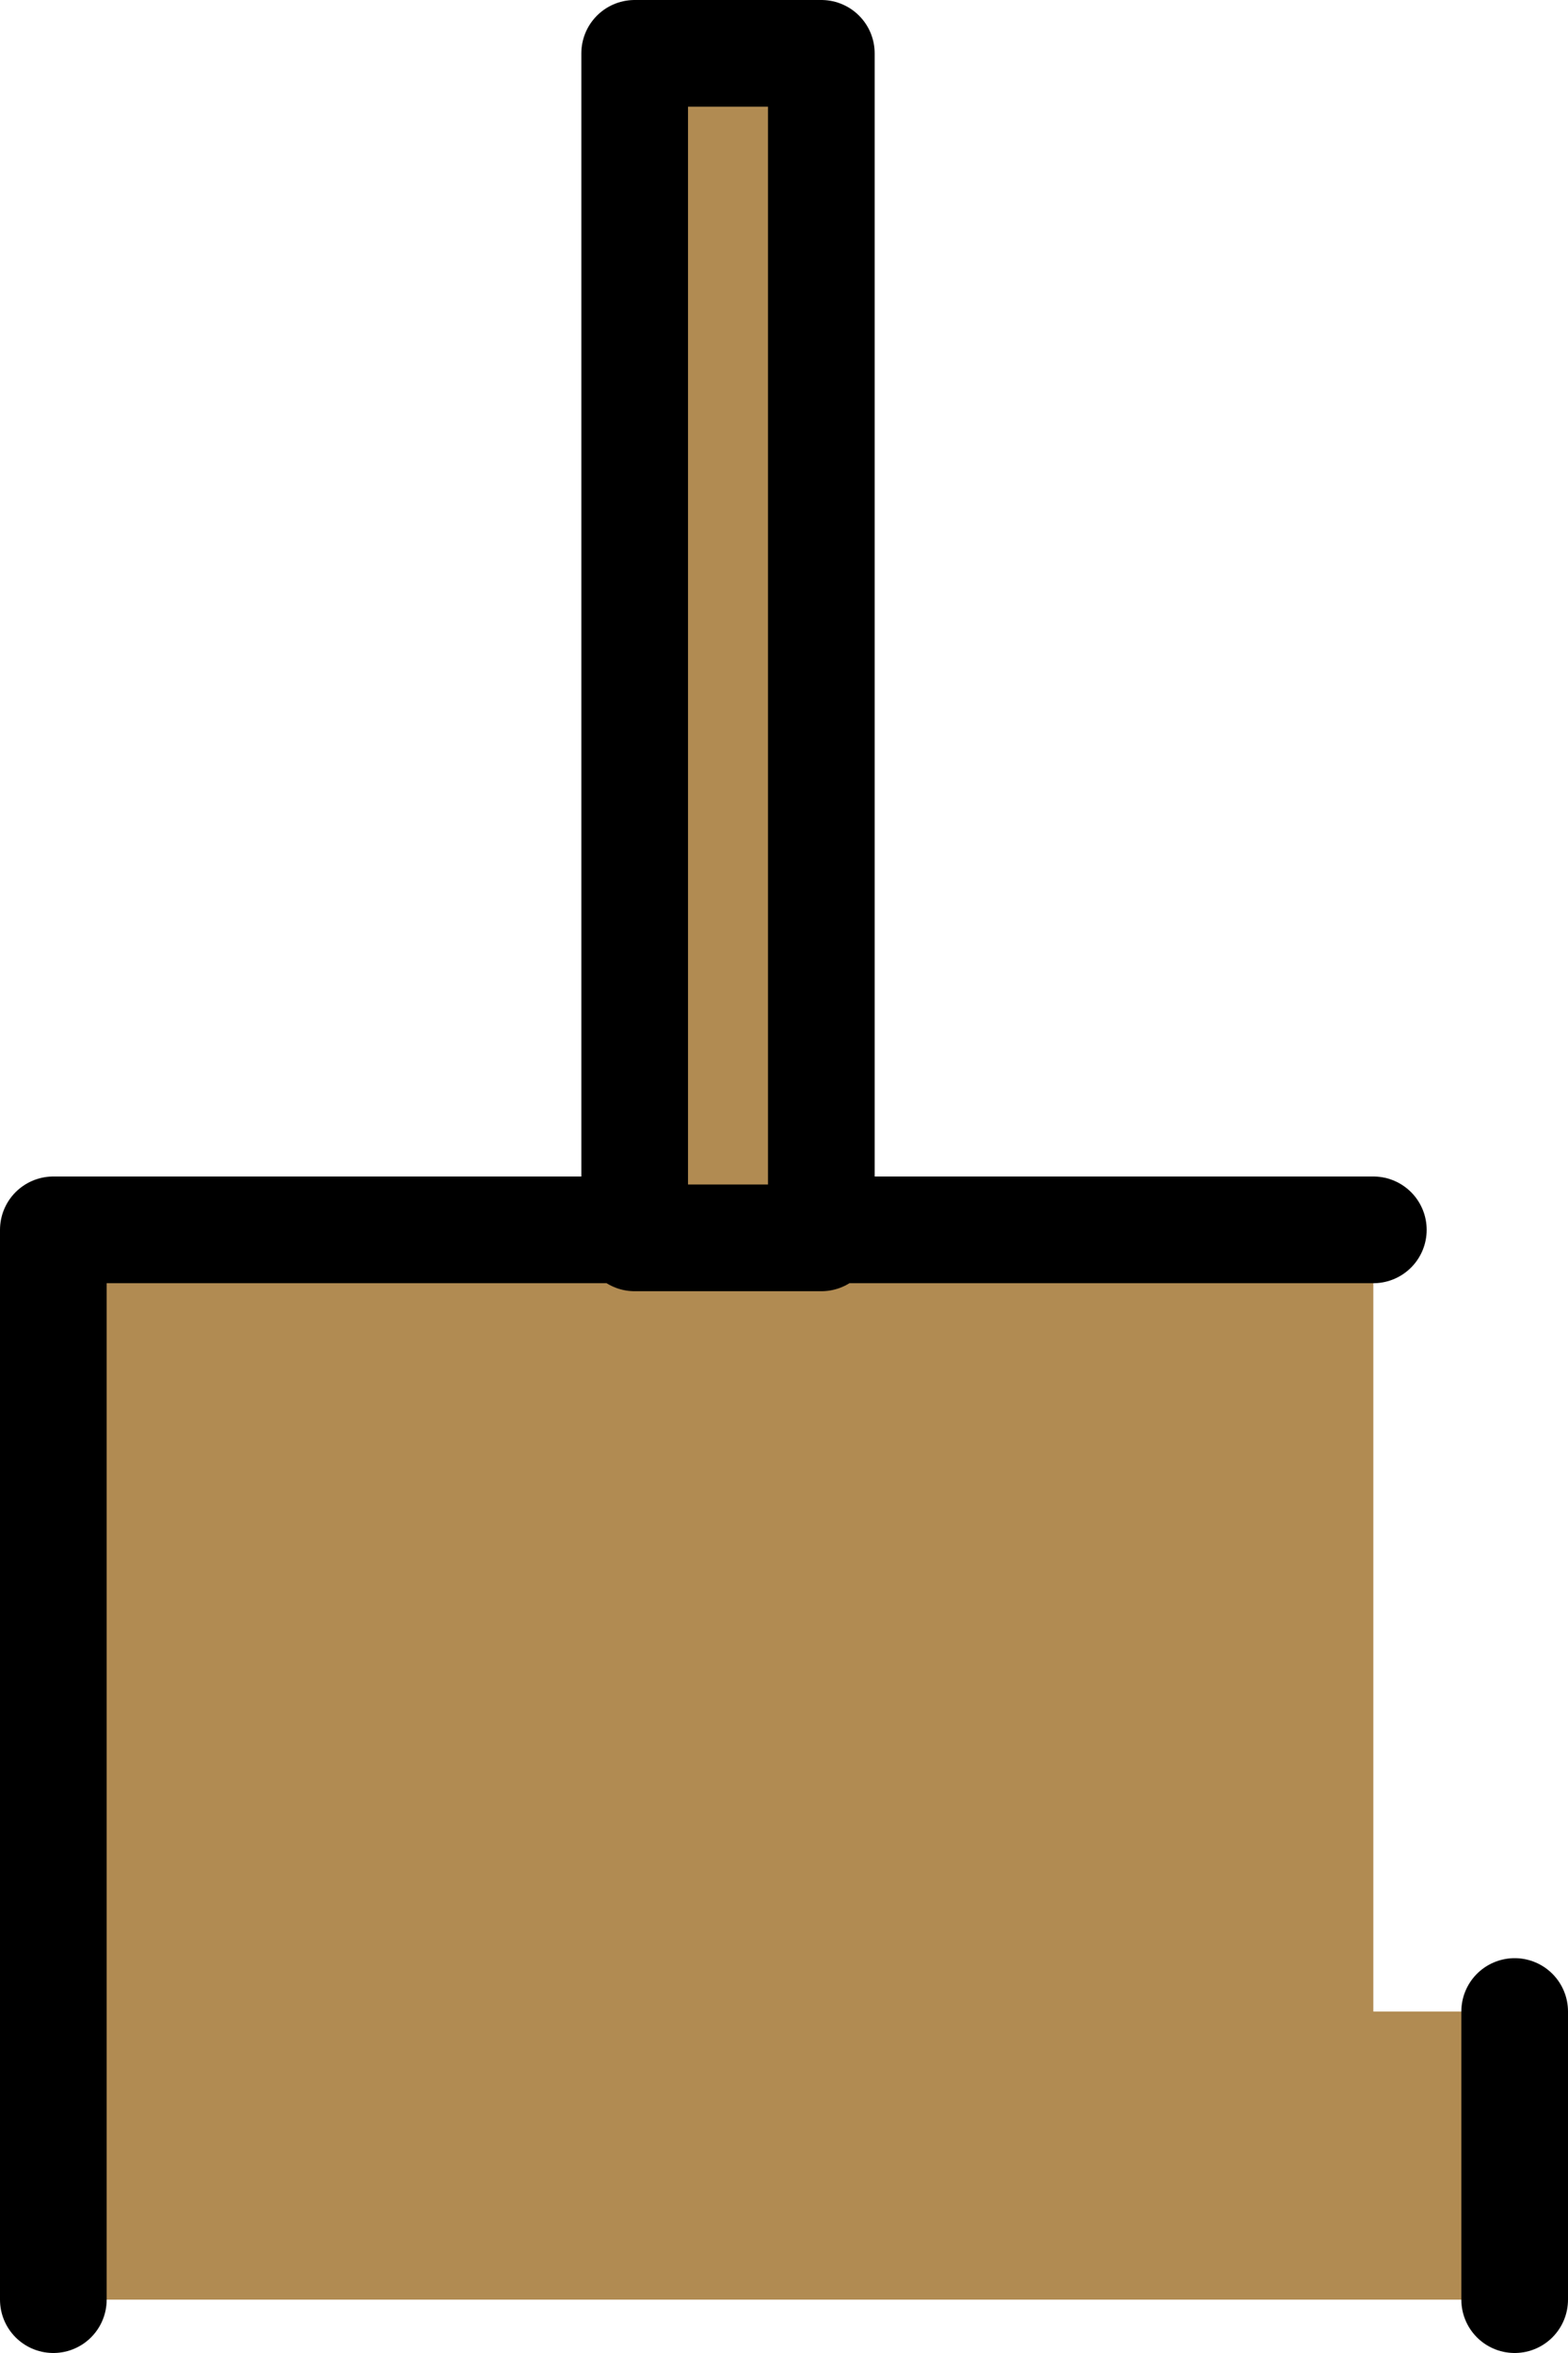
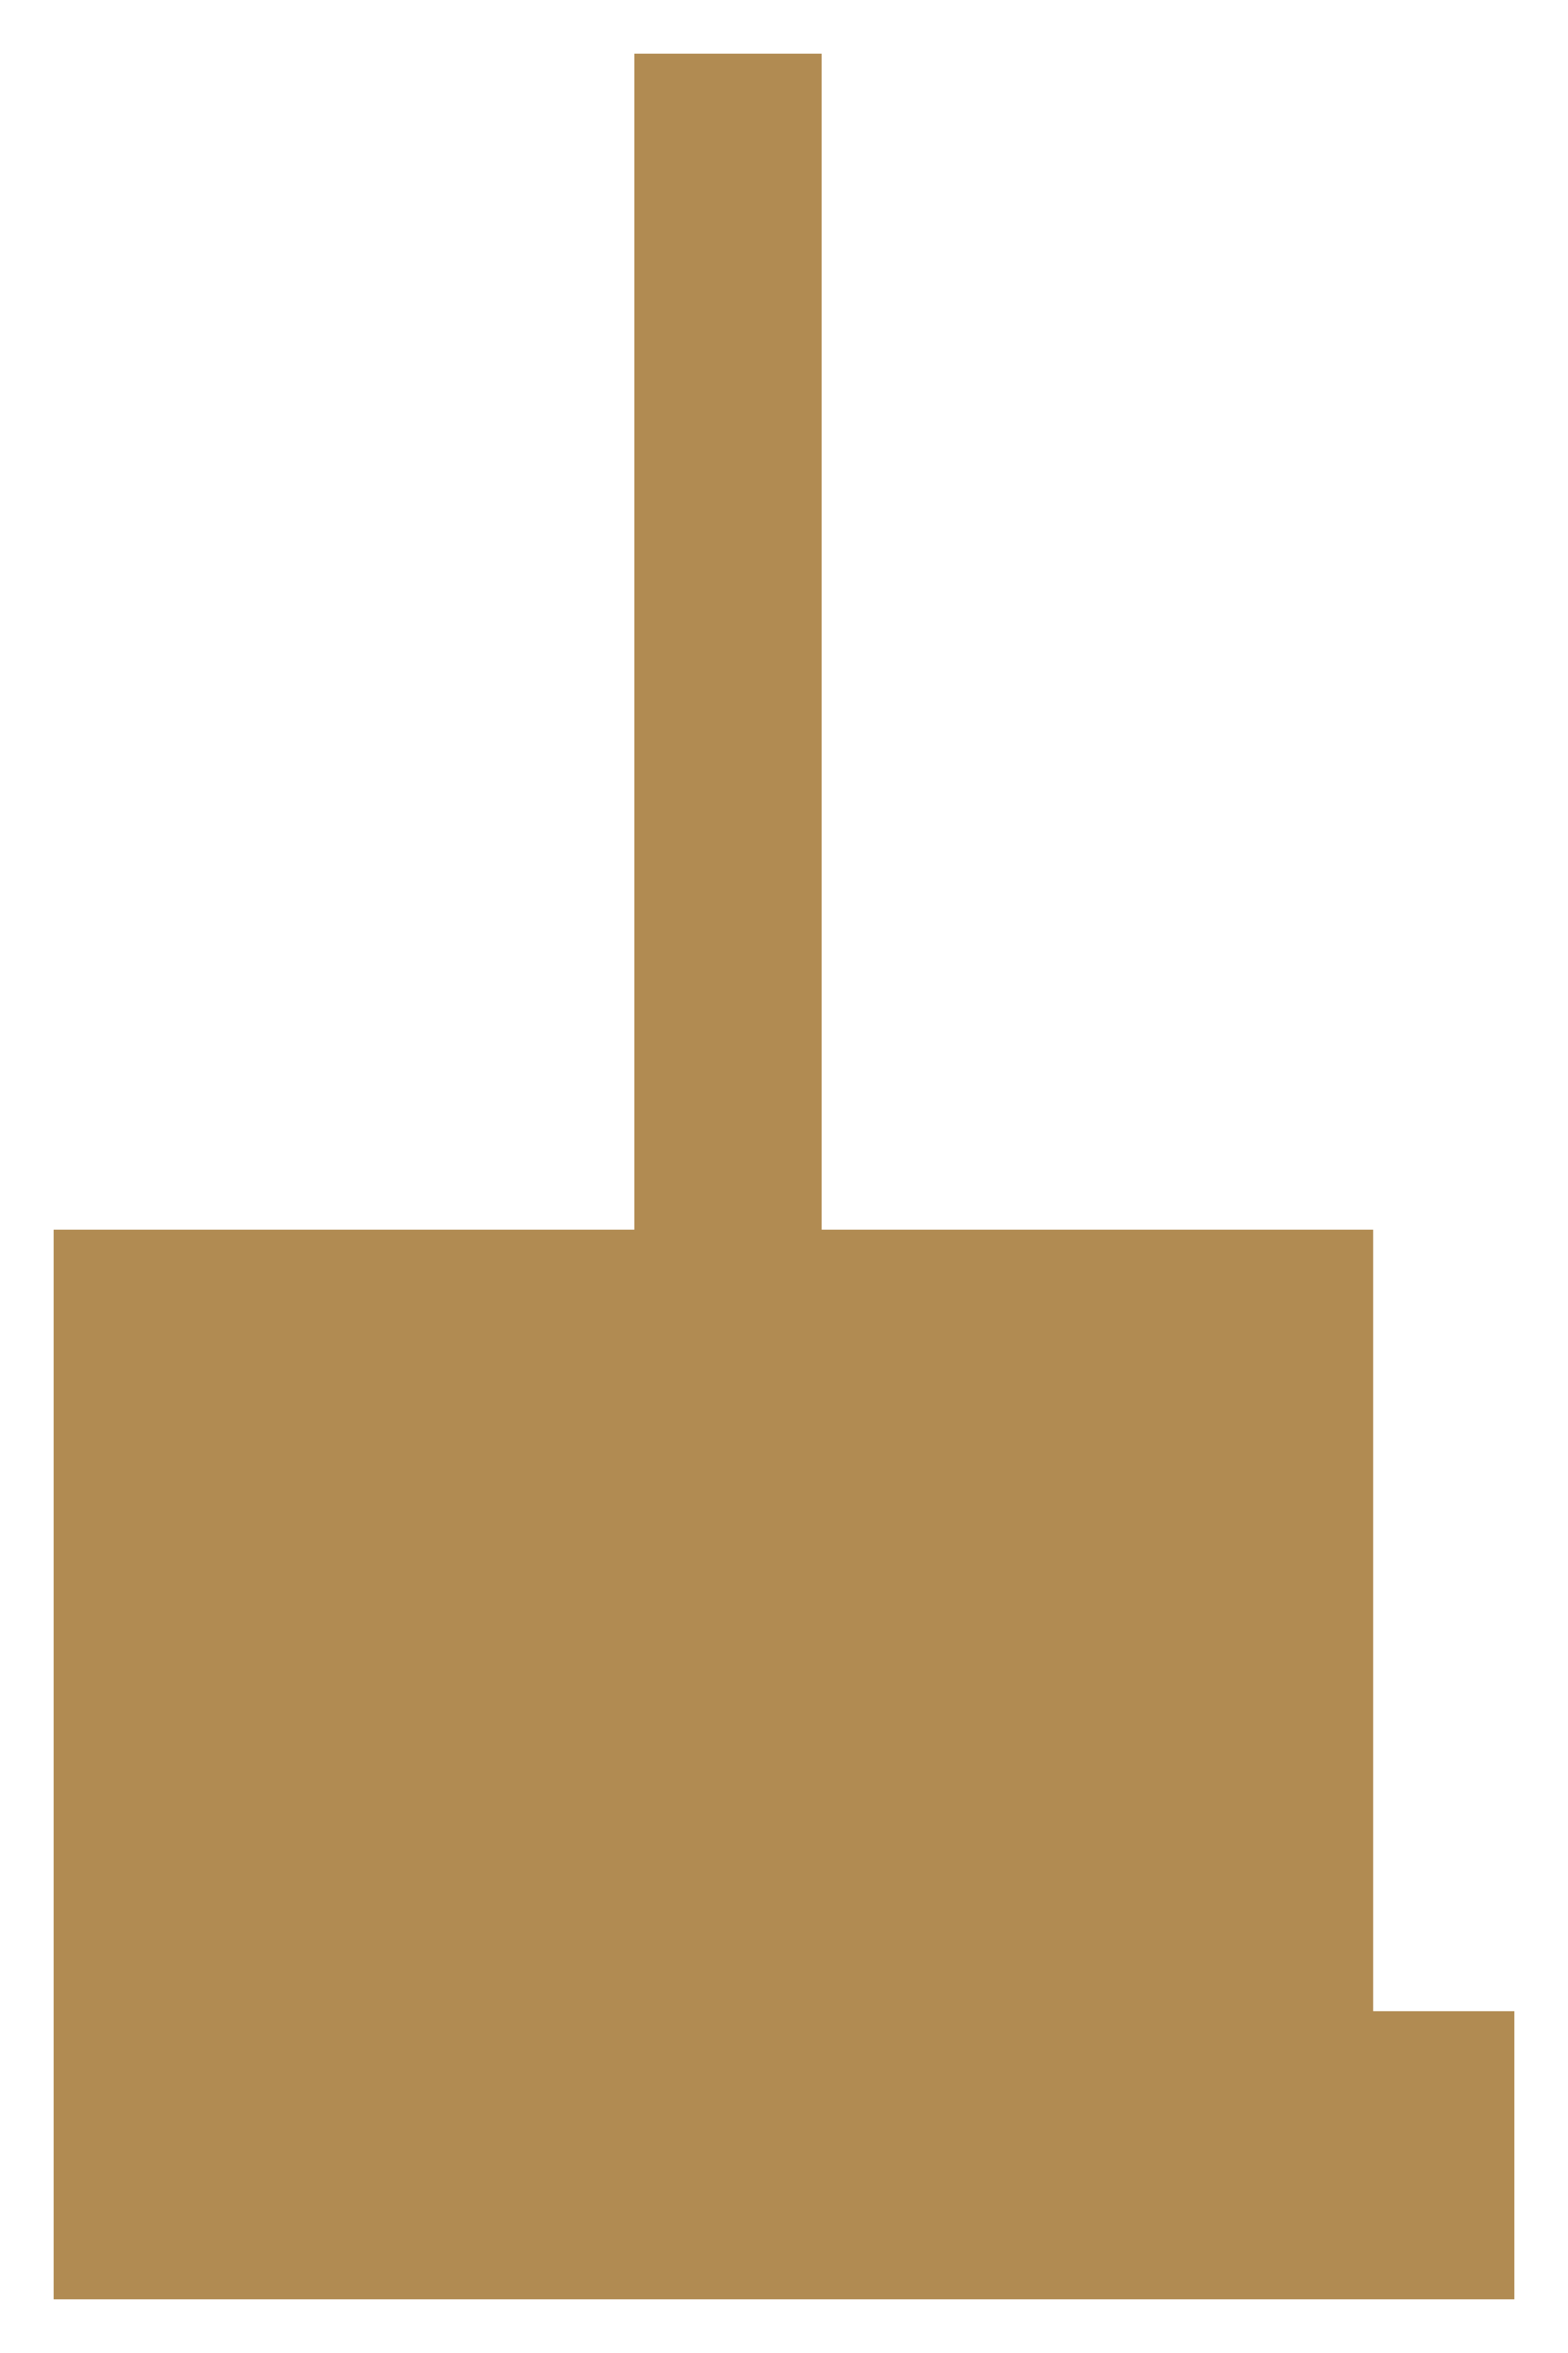
<svg xmlns="http://www.w3.org/2000/svg" height="44.1px" width="29.4px">
  <g transform="matrix(1.0, 0.0, 0.0, 1.0, 7.55, 43.75)">
    <path d="M-6.55 -0.65 L-6.55 -20.7 4.35 -20.7 4.35 -42.75 7.85 -42.75 7.85 -20.7 18.2 -20.7 18.2 -6.05 20.85 -6.05 20.85 -0.65 -6.55 -0.65 M4.35 -20.7 L4.35 -20.55 7.85 -20.55 7.85 -20.7 7.85 -20.55 4.35 -20.55 4.35 -20.7" fill="#b18b52" fill-rule="evenodd" stroke="none" />
-     <path d="M-6.55 -0.65 L-6.55 -20.7 4.35 -20.7 4.35 -42.75 7.85 -42.75 7.85 -20.7 18.2 -20.7 M20.85 -6.05 L20.85 -0.65 M7.85 -20.7 L7.85 -20.55 4.35 -20.55 4.35 -20.7" fill="none" stroke="#000000" stroke-linecap="round" stroke-linejoin="round" stroke-width="2.0" />
  </g>
</svg>